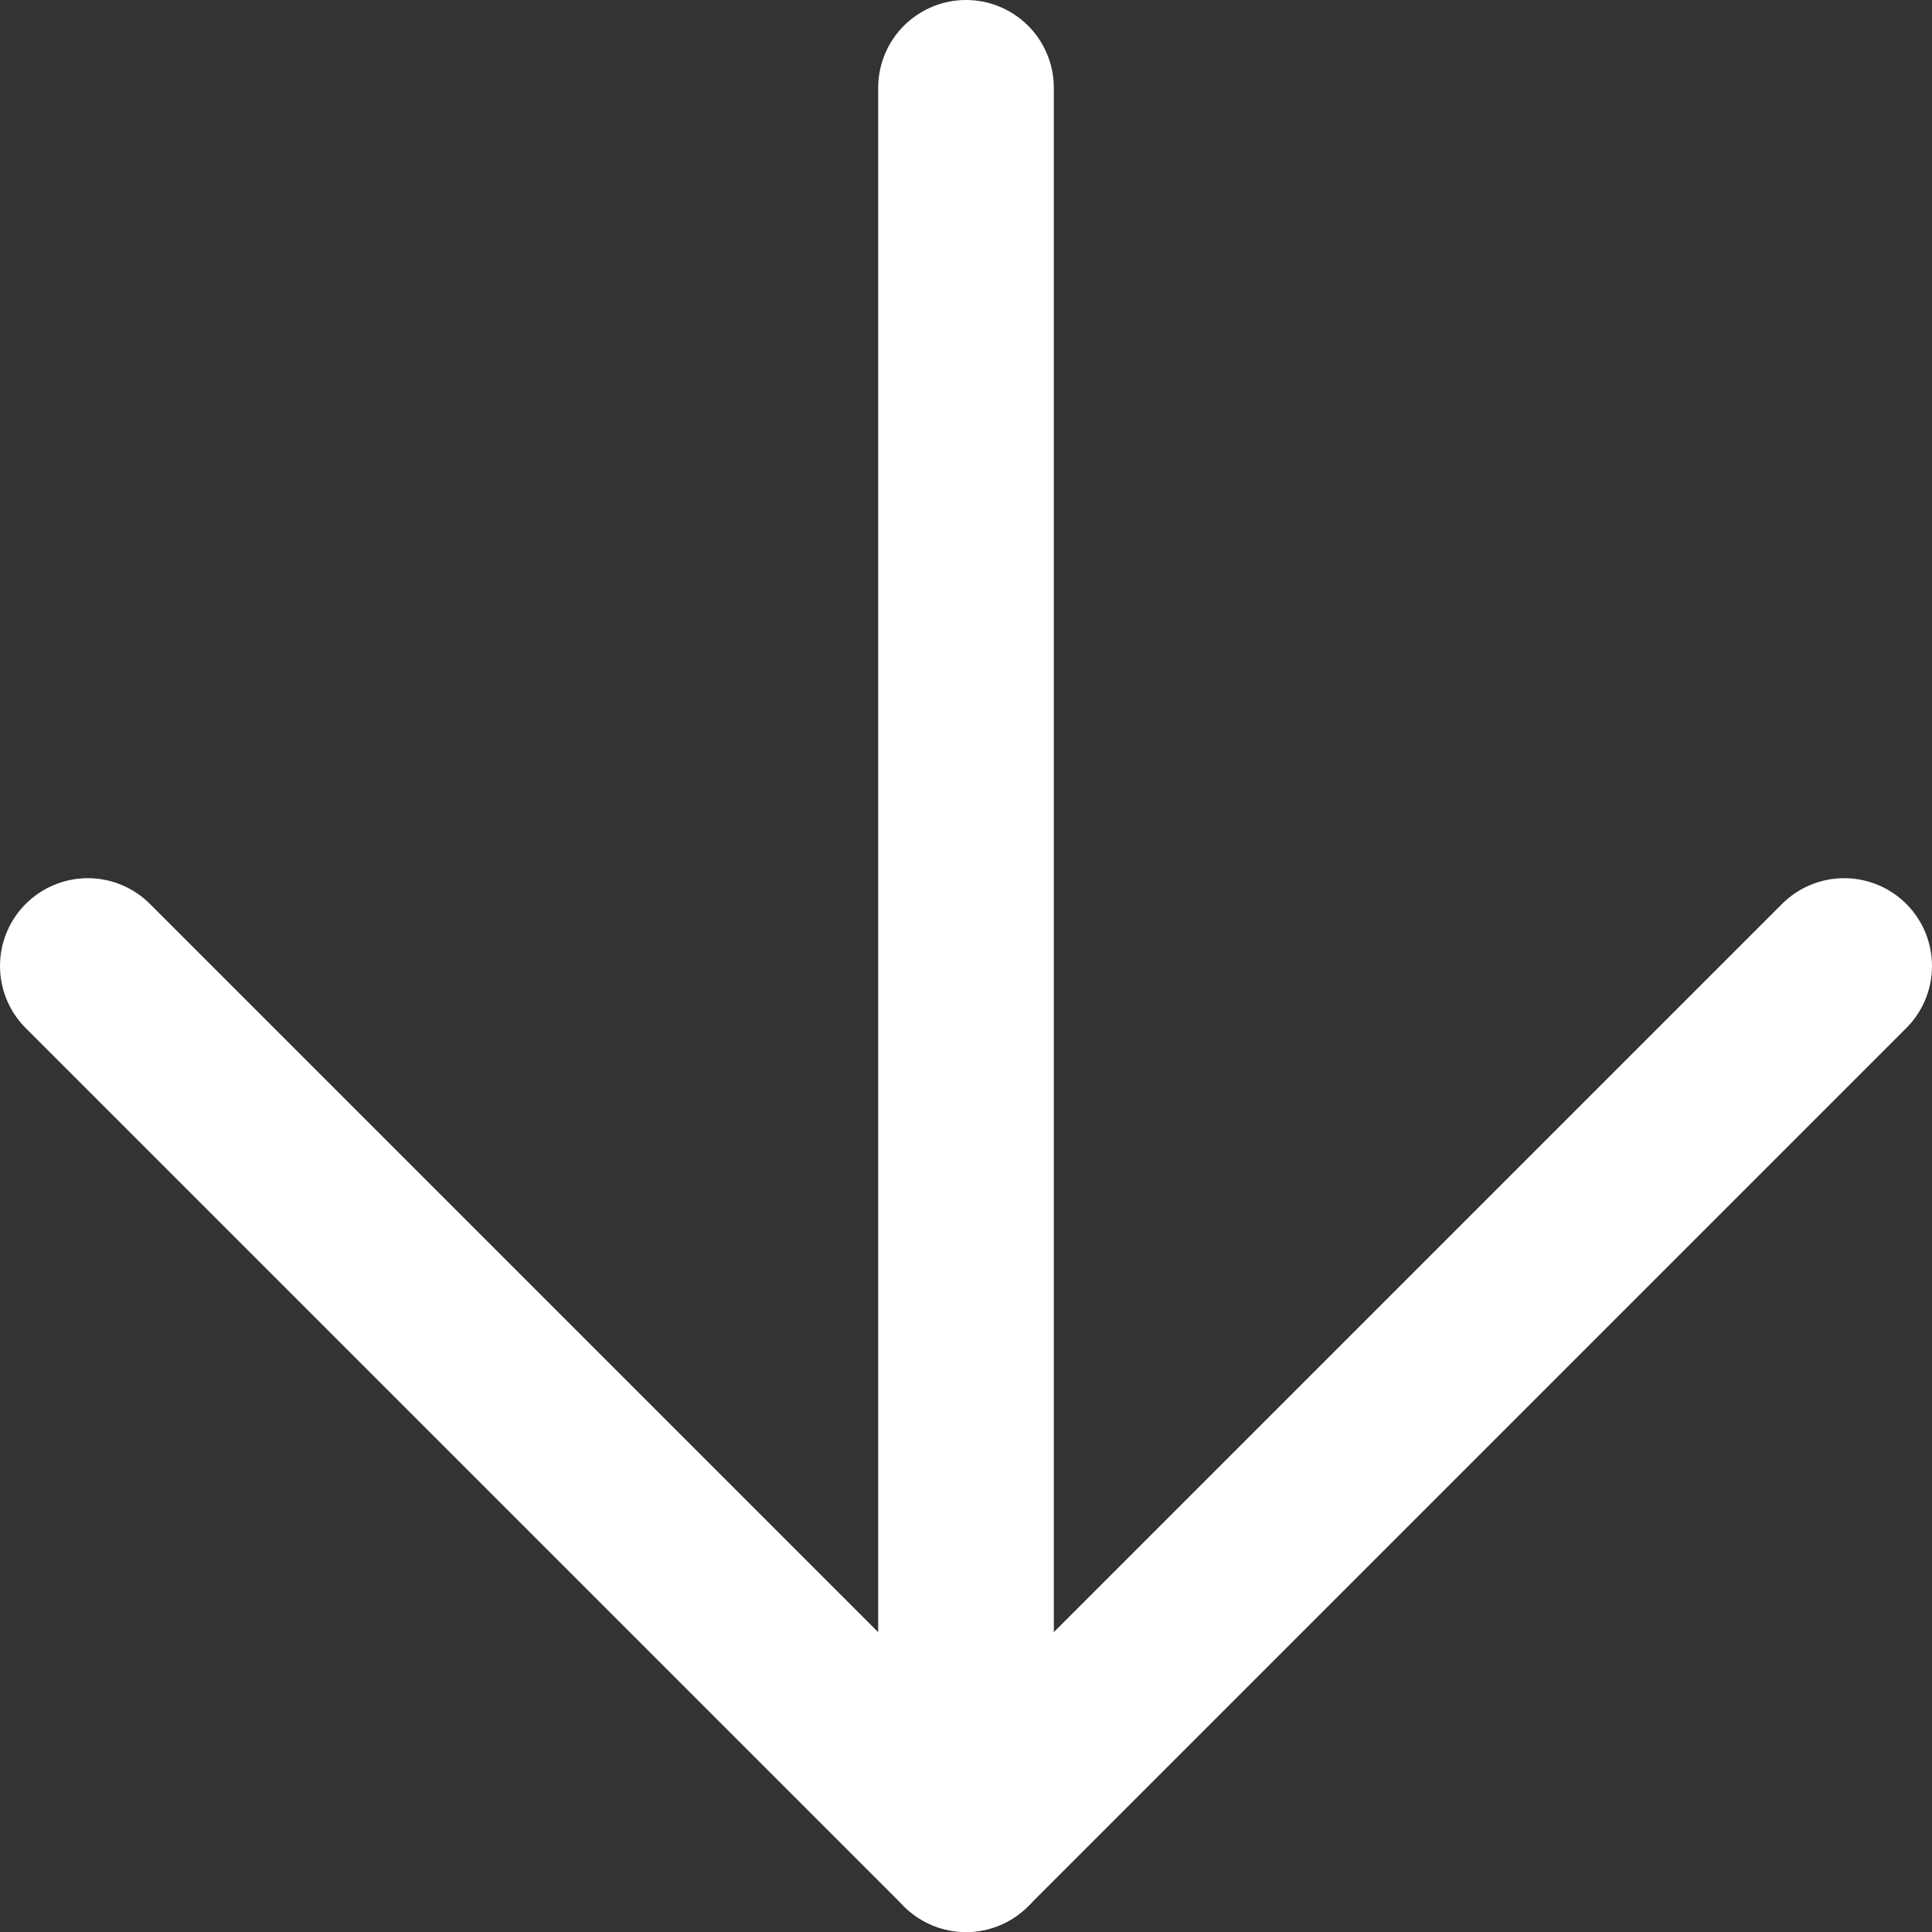
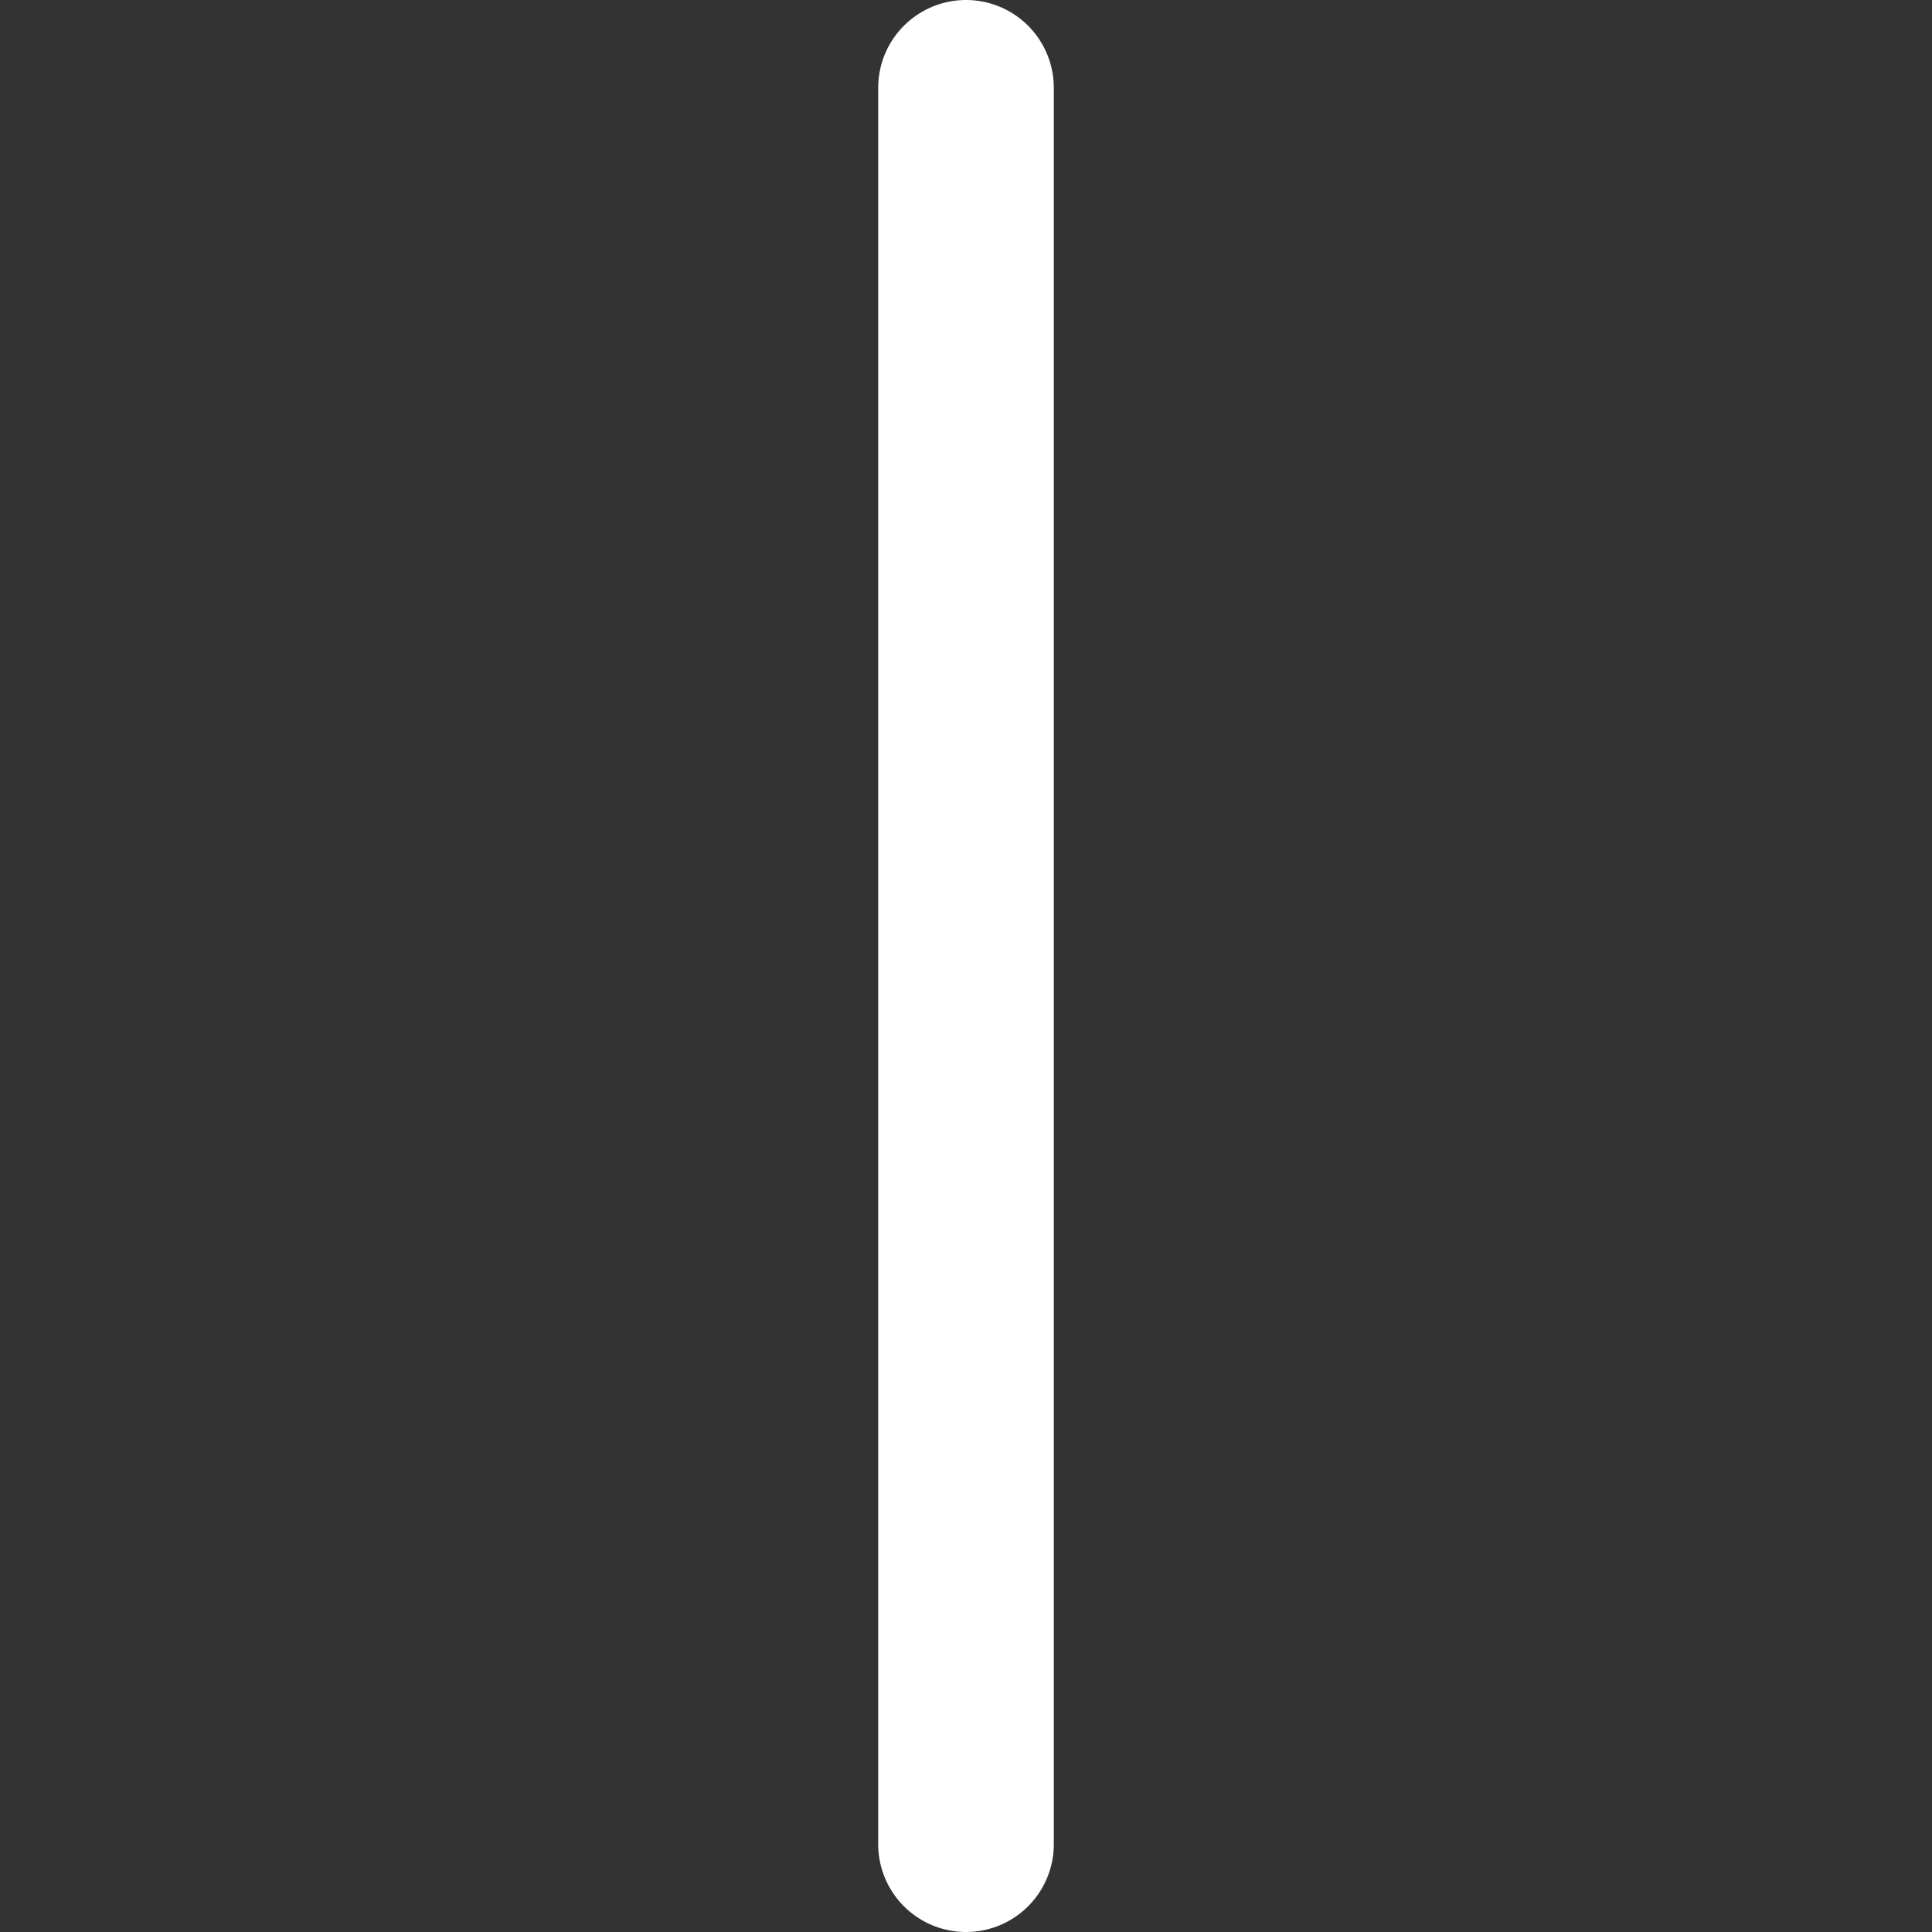
<svg xmlns="http://www.w3.org/2000/svg" width="22" height="22" viewBox="0 0 22 22" fill="none">
  <rect x="0" y="0" width="22" height="22" fill="#333333" stroke="none" />
  <path d="M11 1V21" stroke="#FEFFFE" stroke-width="2" stroke-linecap="round" stroke-linejoin="round" />
-   <path d="M21 11L11 21L1 11" stroke="#FEFFFE" stroke-width="2" stroke-linecap="round" stroke-linejoin="round" />
</svg>